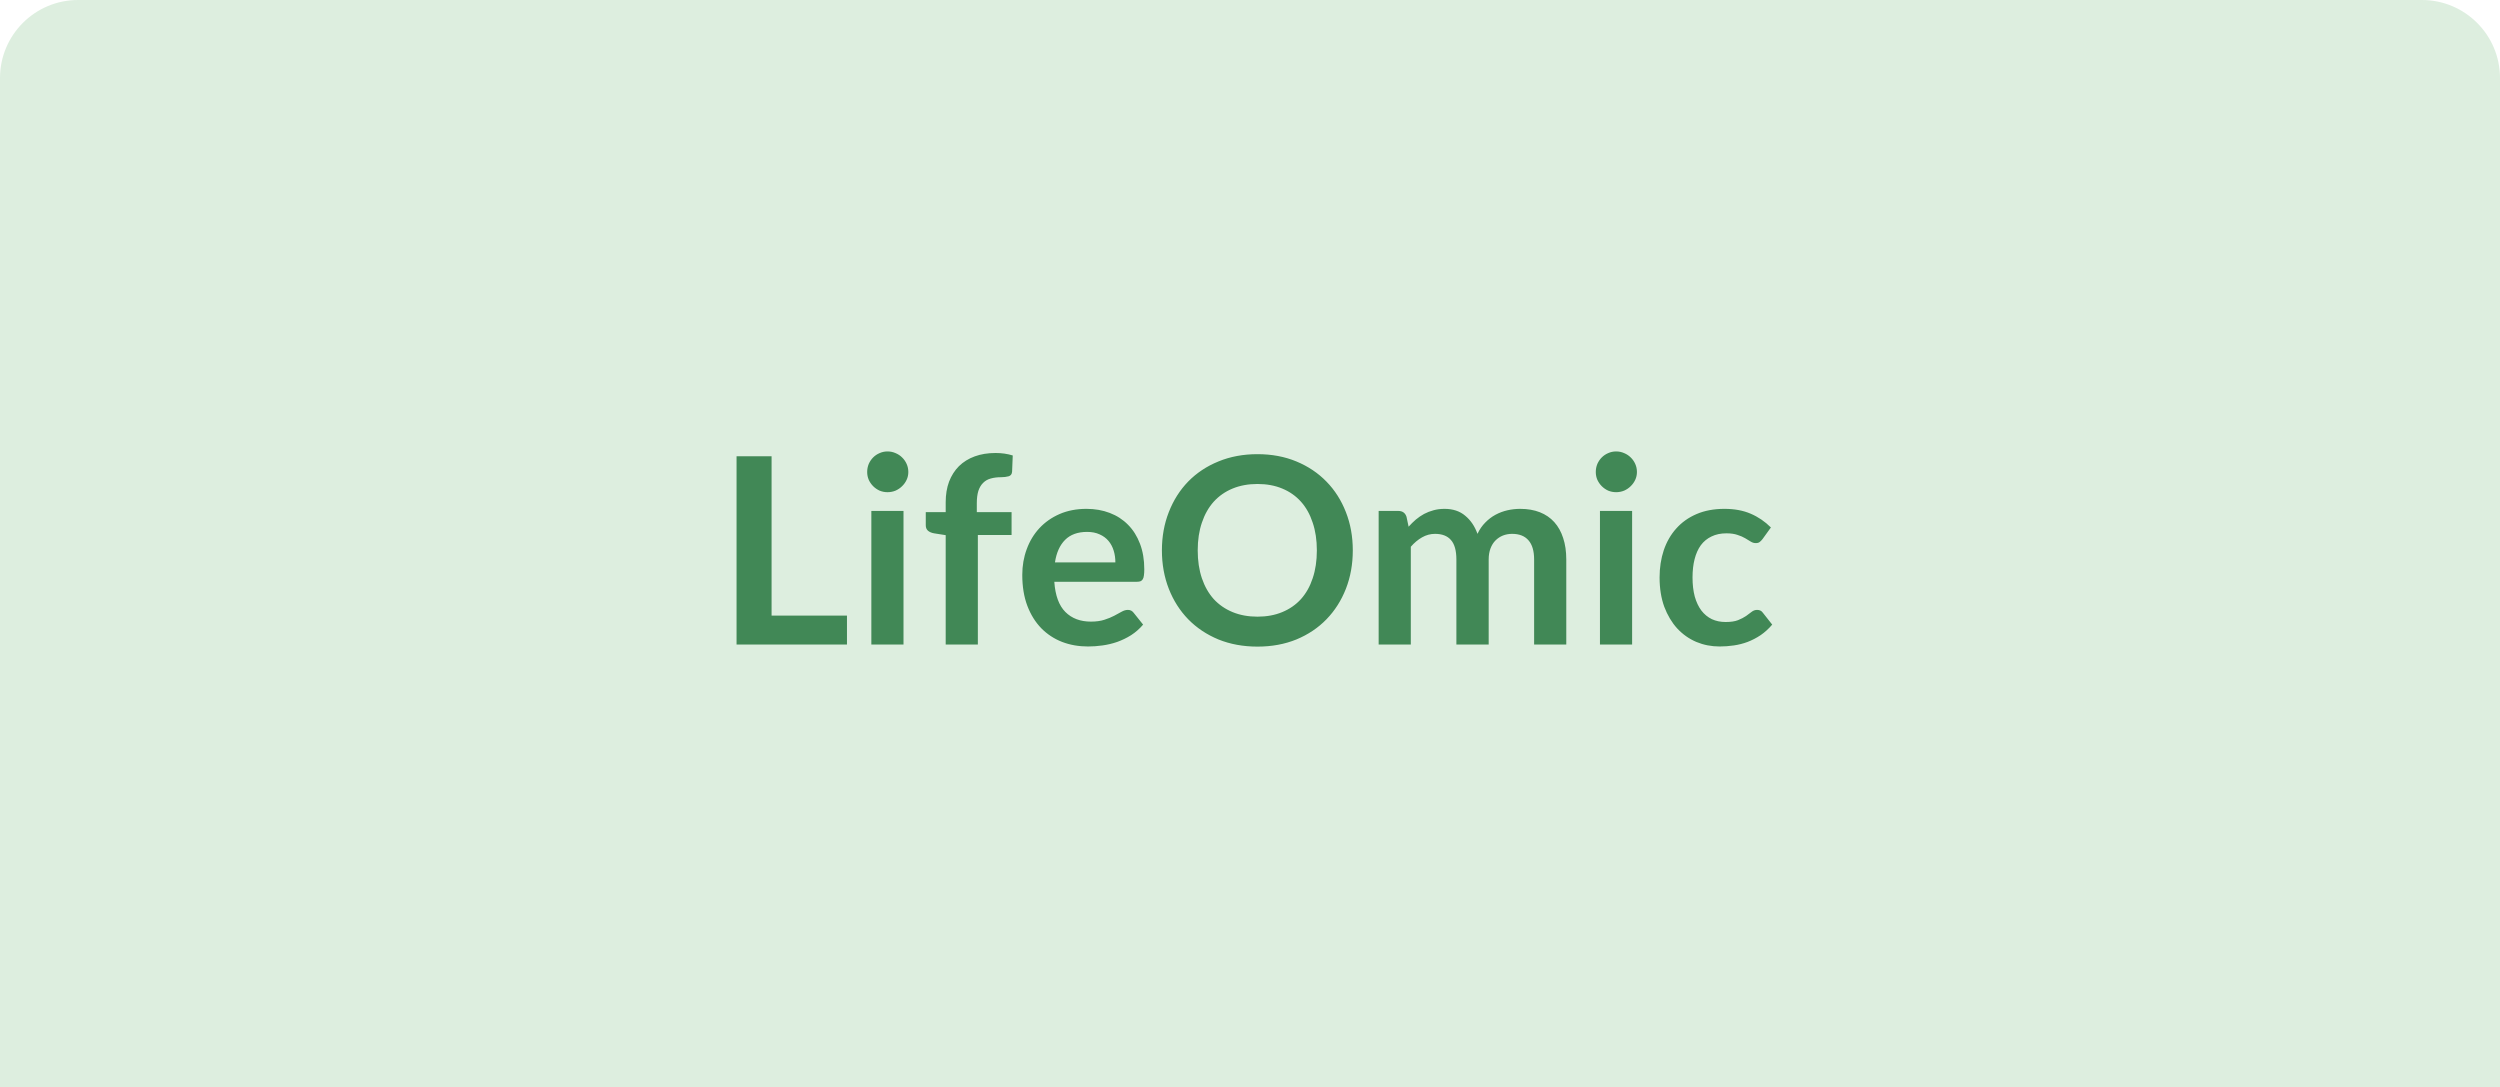
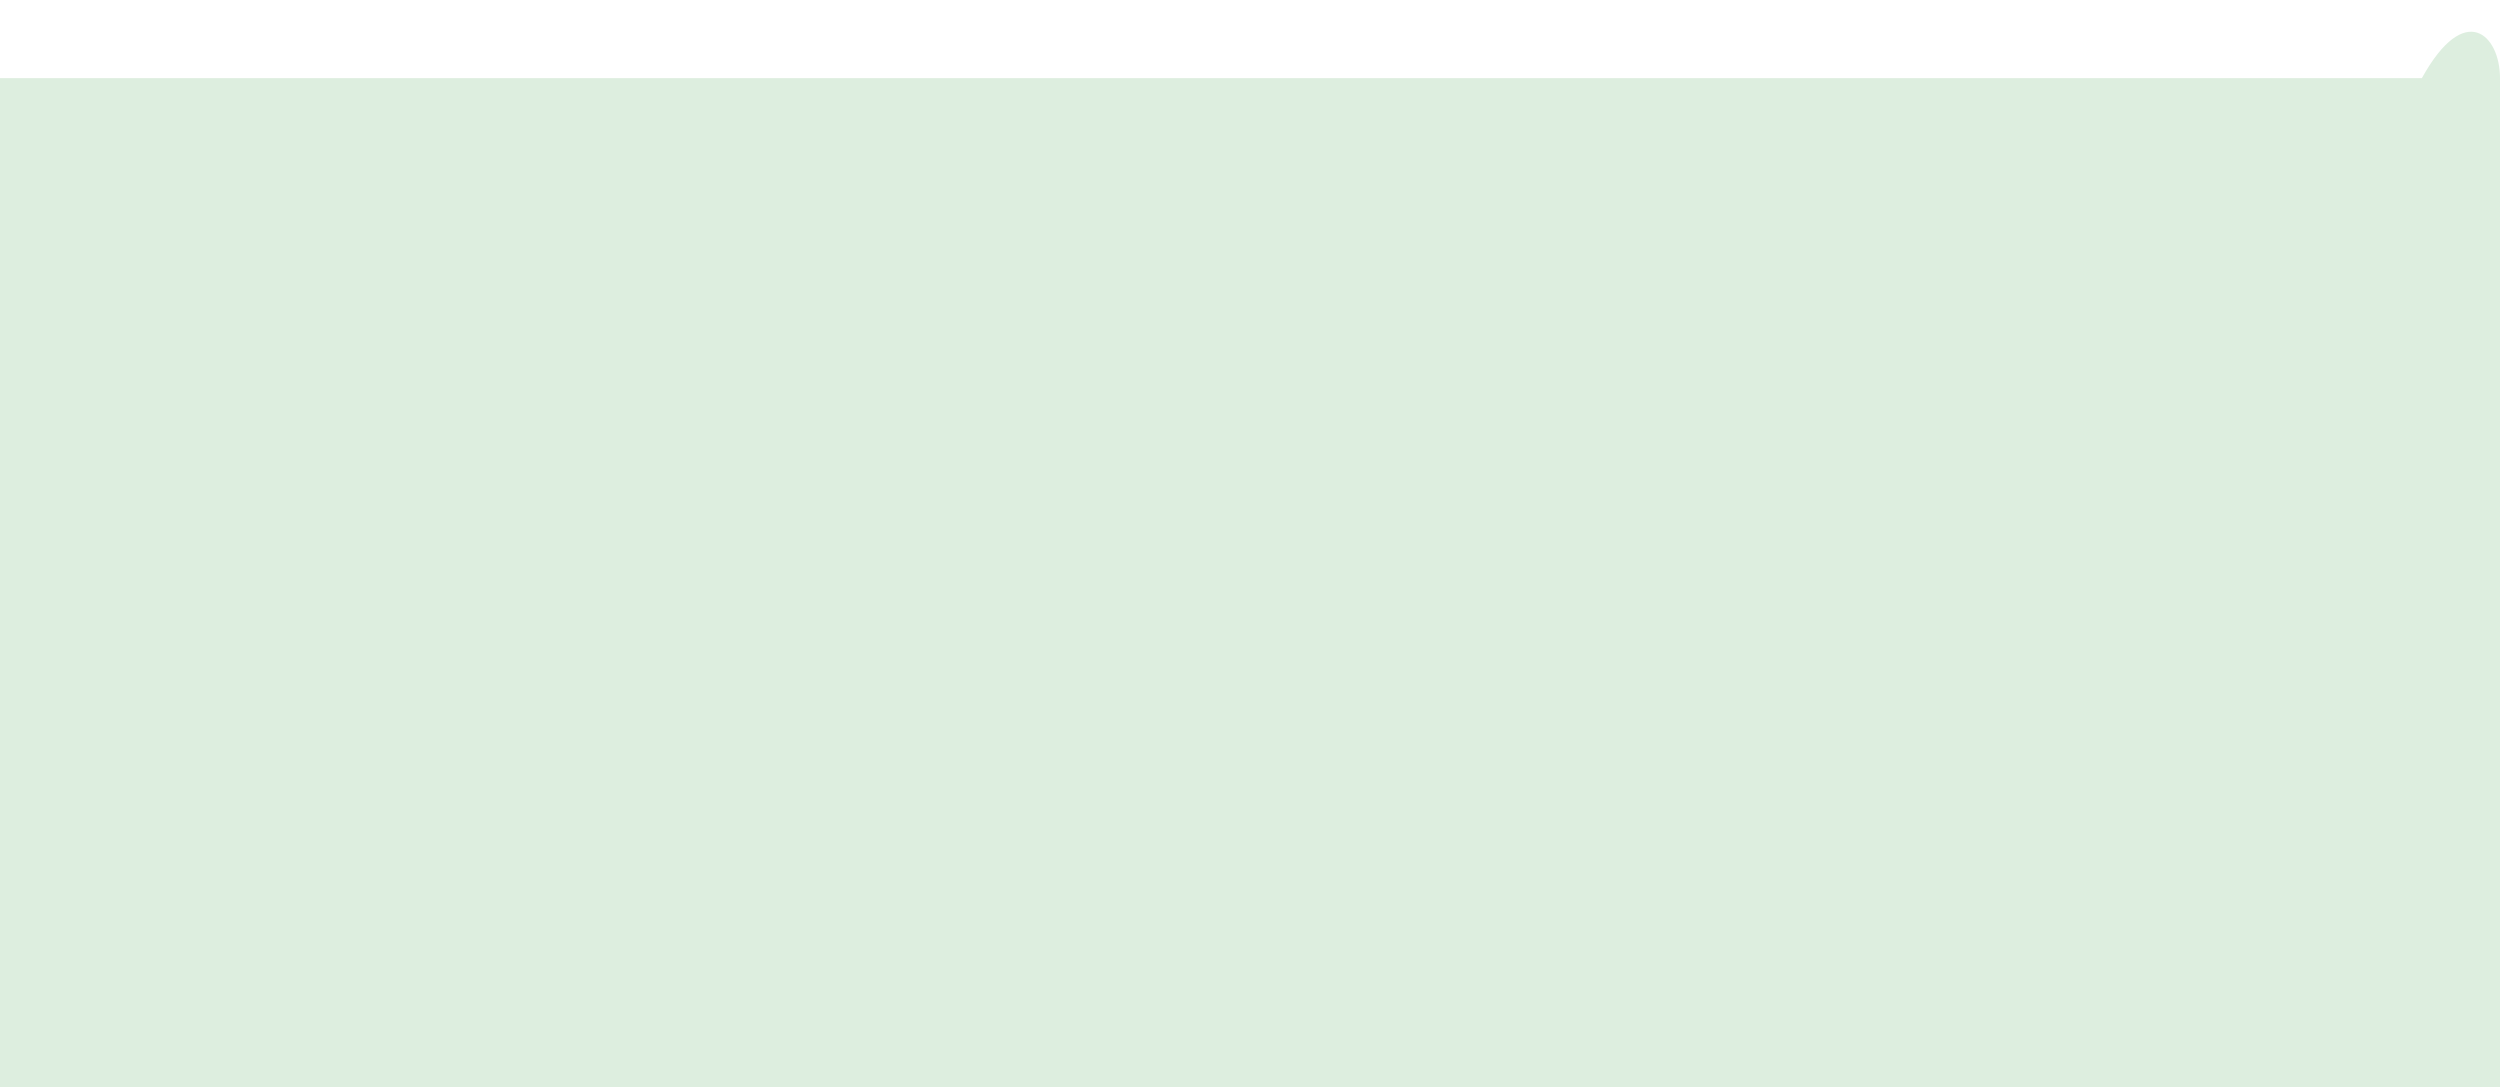
<svg xmlns="http://www.w3.org/2000/svg" width="384" height="167" viewBox="0 0 384 167" fill="none">
-   <path d="M0 12C0 5.373 5.373 0 12 0H372C378.627 0 384 5.373 384 12V167H0V12Z" fill="#DDEEDF" />
-   <path d="M118.515 94.56H130.095V99H113.135V70.08H118.515V94.56ZM138.779 78.48V99H133.839V78.48H138.779ZM139.519 72.5C139.519 72.927 139.432 73.327 139.259 73.7C139.086 74.073 138.852 74.4 138.559 74.68C138.279 74.96 137.946 75.187 137.559 75.36C137.172 75.52 136.759 75.6 136.319 75.6C135.892 75.6 135.486 75.52 135.099 75.36C134.726 75.187 134.399 74.96 134.119 74.68C133.839 74.4 133.612 74.073 133.439 73.7C133.279 73.327 133.199 72.927 133.199 72.5C133.199 72.06 133.279 71.647 133.439 71.26C133.612 70.873 133.839 70.54 134.119 70.26C134.399 69.98 134.726 69.76 135.099 69.6C135.486 69.427 135.892 69.34 136.319 69.34C136.759 69.34 137.172 69.427 137.559 69.6C137.946 69.76 138.279 69.98 138.559 70.26C138.852 70.54 139.086 70.873 139.259 71.26C139.432 71.647 139.519 72.06 139.519 72.5ZM145.258 99V82.2L143.478 81.92C143.092 81.853 142.778 81.72 142.538 81.52C142.312 81.32 142.198 81.04 142.198 80.68V78.66H145.258V77.14C145.258 75.967 145.432 74.913 145.778 73.98C146.138 73.047 146.645 72.253 147.298 71.6C147.965 70.947 148.772 70.447 149.718 70.1C150.665 69.753 151.732 69.58 152.918 69.58C153.865 69.58 154.745 69.707 155.558 69.96L155.458 72.44C155.432 72.827 155.252 73.067 154.918 73.16C154.585 73.253 154.198 73.3 153.758 73.3C153.172 73.3 152.645 73.367 152.178 73.5C151.725 73.62 151.338 73.84 151.018 74.16C150.698 74.467 150.452 74.88 150.278 75.4C150.118 75.907 150.038 76.54 150.038 77.3V78.66H155.378V82.18H150.198V99H145.258ZM166.882 78.16C168.175 78.16 169.362 78.367 170.442 78.78C171.535 79.193 172.475 79.8 173.262 80.6C174.048 81.387 174.662 82.36 175.102 83.52C175.542 84.667 175.762 85.98 175.762 87.46C175.762 87.833 175.742 88.147 175.702 88.4C175.675 88.64 175.615 88.833 175.522 88.98C175.442 89.113 175.328 89.213 175.182 89.28C175.035 89.333 174.848 89.36 174.622 89.36H161.942C162.088 91.467 162.655 93.013 163.642 94C164.628 94.987 165.935 95.48 167.562 95.48C168.362 95.48 169.048 95.387 169.622 95.2C170.208 95.013 170.715 94.807 171.142 94.58C171.582 94.353 171.962 94.147 172.282 93.96C172.615 93.773 172.935 93.68 173.242 93.68C173.442 93.68 173.615 93.72 173.762 93.8C173.908 93.88 174.035 93.993 174.142 94.14L175.582 95.94C175.035 96.58 174.422 97.12 173.742 97.56C173.062 97.987 172.348 98.333 171.602 98.6C170.868 98.853 170.115 99.033 169.342 99.14C168.582 99.247 167.842 99.3 167.122 99.3C165.695 99.3 164.368 99.067 163.142 98.6C161.915 98.12 160.848 97.42 159.942 96.5C159.035 95.567 158.322 94.42 157.802 93.06C157.282 91.687 157.022 90.1 157.022 88.3C157.022 86.9 157.248 85.587 157.702 84.36C158.155 83.12 158.802 82.047 159.642 81.14C160.495 80.22 161.528 79.493 162.742 78.96C163.968 78.427 165.348 78.16 166.882 78.16ZM166.982 81.7C165.542 81.7 164.415 82.107 163.602 82.92C162.788 83.733 162.268 84.887 162.042 86.38H171.322C171.322 85.74 171.235 85.14 171.062 84.58C170.888 84.007 170.622 83.507 170.262 83.08C169.902 82.653 169.448 82.32 168.902 82.08C168.355 81.827 167.715 81.7 166.982 81.7ZM207.789 84.54C207.789 86.66 207.436 88.627 206.729 90.44C206.022 92.24 205.029 93.8 203.749 95.12C202.469 96.44 200.929 97.473 199.129 98.22C197.329 98.953 195.336 99.32 193.149 99.32C190.962 99.32 188.962 98.953 187.149 98.22C185.349 97.473 183.802 96.44 182.509 95.12C181.229 93.8 180.236 92.24 179.529 90.44C178.822 88.627 178.469 86.66 178.469 84.54C178.469 82.42 178.822 80.46 179.529 78.66C180.236 76.847 181.229 75.28 182.509 73.96C183.802 72.64 185.349 71.613 187.149 70.88C188.962 70.133 190.962 69.76 193.149 69.76C195.336 69.76 197.329 70.133 199.129 70.88C200.929 71.627 202.469 72.66 203.749 73.98C205.029 75.287 206.022 76.847 206.729 78.66C207.436 80.46 207.789 82.42 207.789 84.54ZM202.269 84.54C202.269 82.953 202.056 81.533 201.629 80.28C201.216 79.013 200.616 77.94 199.829 77.06C199.042 76.18 198.082 75.507 196.949 75.04C195.829 74.573 194.562 74.34 193.149 74.34C191.736 74.34 190.462 74.573 189.329 75.04C188.196 75.507 187.229 76.18 186.429 77.06C185.642 77.94 185.036 79.013 184.609 80.28C184.182 81.533 183.969 82.953 183.969 84.54C183.969 86.127 184.182 87.553 184.609 88.82C185.036 90.073 185.642 91.14 186.429 92.02C187.229 92.887 188.196 93.553 189.329 94.02C190.462 94.487 191.736 94.72 193.149 94.72C194.562 94.72 195.829 94.487 196.949 94.02C198.082 93.553 199.042 92.887 199.829 92.02C200.616 91.14 201.216 90.073 201.629 88.82C202.056 87.553 202.269 86.127 202.269 84.54ZM211.761 99V78.48H214.781C215.421 78.48 215.841 78.78 216.041 79.38L216.361 80.9C216.721 80.5 217.094 80.133 217.481 79.8C217.881 79.467 218.301 79.18 218.741 78.94C219.194 78.7 219.674 78.513 220.181 78.38C220.701 78.233 221.268 78.16 221.881 78.16C223.174 78.16 224.234 78.513 225.061 79.22C225.901 79.913 226.528 80.84 226.941 82C227.261 81.32 227.661 80.74 228.141 80.26C228.621 79.767 229.148 79.367 229.721 79.06C230.294 78.753 230.901 78.527 231.541 78.38C232.194 78.233 232.848 78.16 233.501 78.16C234.634 78.16 235.641 78.333 236.521 78.68C237.401 79.027 238.141 79.533 238.741 80.2C239.341 80.867 239.794 81.68 240.101 82.64C240.421 83.6 240.581 84.7 240.581 85.94V99H235.641V85.94C235.641 84.633 235.354 83.653 234.781 83C234.208 82.333 233.368 82 232.261 82C231.754 82 231.281 82.087 230.841 82.26C230.414 82.433 230.034 82.687 229.701 83.02C229.381 83.34 229.128 83.747 228.941 84.24C228.754 84.733 228.661 85.3 228.661 85.94V99H223.701V85.94C223.701 84.567 223.421 83.567 222.861 82.94C222.314 82.313 221.501 82 220.421 82C219.714 82 219.048 82.18 218.421 82.54C217.808 82.887 217.234 83.367 216.701 83.98V99H211.761ZM250.693 78.48V99H245.753V78.48H250.693ZM251.433 72.5C251.433 72.927 251.346 73.327 251.173 73.7C251 74.073 250.766 74.4 250.473 74.68C250.193 74.96 249.86 75.187 249.473 75.36C249.086 75.52 248.673 75.6 248.233 75.6C247.806 75.6 247.4 75.52 247.013 75.36C246.64 75.187 246.313 74.96 246.033 74.68C245.753 74.4 245.526 74.073 245.353 73.7C245.193 73.327 245.113 72.927 245.113 72.5C245.113 72.06 245.193 71.647 245.353 71.26C245.526 70.873 245.753 70.54 246.033 70.26C246.313 69.98 246.64 69.76 247.013 69.6C247.4 69.427 247.806 69.34 248.233 69.34C248.673 69.34 249.086 69.427 249.473 69.6C249.86 69.76 250.193 69.98 250.473 70.26C250.766 70.54 251 70.873 251.173 71.26C251.346 71.647 251.433 72.06 251.433 72.5ZM270.712 82.82C270.566 83.007 270.419 83.153 270.272 83.26C270.139 83.367 269.939 83.42 269.672 83.42C269.419 83.42 269.172 83.347 268.932 83.2C268.692 83.04 268.406 82.867 268.072 82.68C267.739 82.48 267.339 82.307 266.872 82.16C266.419 82 265.852 81.92 265.172 81.92C264.306 81.92 263.546 82.08 262.892 82.4C262.239 82.707 261.692 83.153 261.252 83.74C260.826 84.327 260.506 85.04 260.292 85.88C260.079 86.707 259.972 87.647 259.972 88.7C259.972 89.793 260.086 90.767 260.312 91.62C260.552 92.473 260.892 93.193 261.332 93.78C261.772 94.353 262.306 94.793 262.932 95.1C263.559 95.393 264.266 95.54 265.052 95.54C265.839 95.54 266.472 95.447 266.952 95.26C267.446 95.06 267.859 94.847 268.192 94.62C268.526 94.38 268.812 94.167 269.052 93.98C269.306 93.78 269.586 93.68 269.892 93.68C270.292 93.68 270.592 93.833 270.792 94.14L272.212 95.94C271.666 96.58 271.072 97.12 270.432 97.56C269.792 97.987 269.126 98.333 268.432 98.6C267.752 98.853 267.046 99.033 266.312 99.14C265.579 99.247 264.852 99.3 264.132 99.3C262.866 99.3 261.672 99.067 260.552 98.6C259.432 98.12 258.452 97.427 257.612 96.52C256.786 95.613 256.126 94.507 255.632 93.2C255.152 91.88 254.912 90.38 254.912 88.7C254.912 87.193 255.126 85.8 255.552 84.52C255.992 83.227 256.632 82.113 257.472 81.18C258.312 80.233 259.352 79.493 260.592 78.96C261.832 78.427 263.259 78.16 264.872 78.16C266.406 78.16 267.746 78.407 268.892 78.9C270.052 79.393 271.092 80.1 272.012 81.02L270.712 82.82Z" fill="#418856" />
+   <path d="M0 12H372C378.627 0 384 5.373 384 12V167H0V12Z" fill="#DDEEDF" />
</svg>